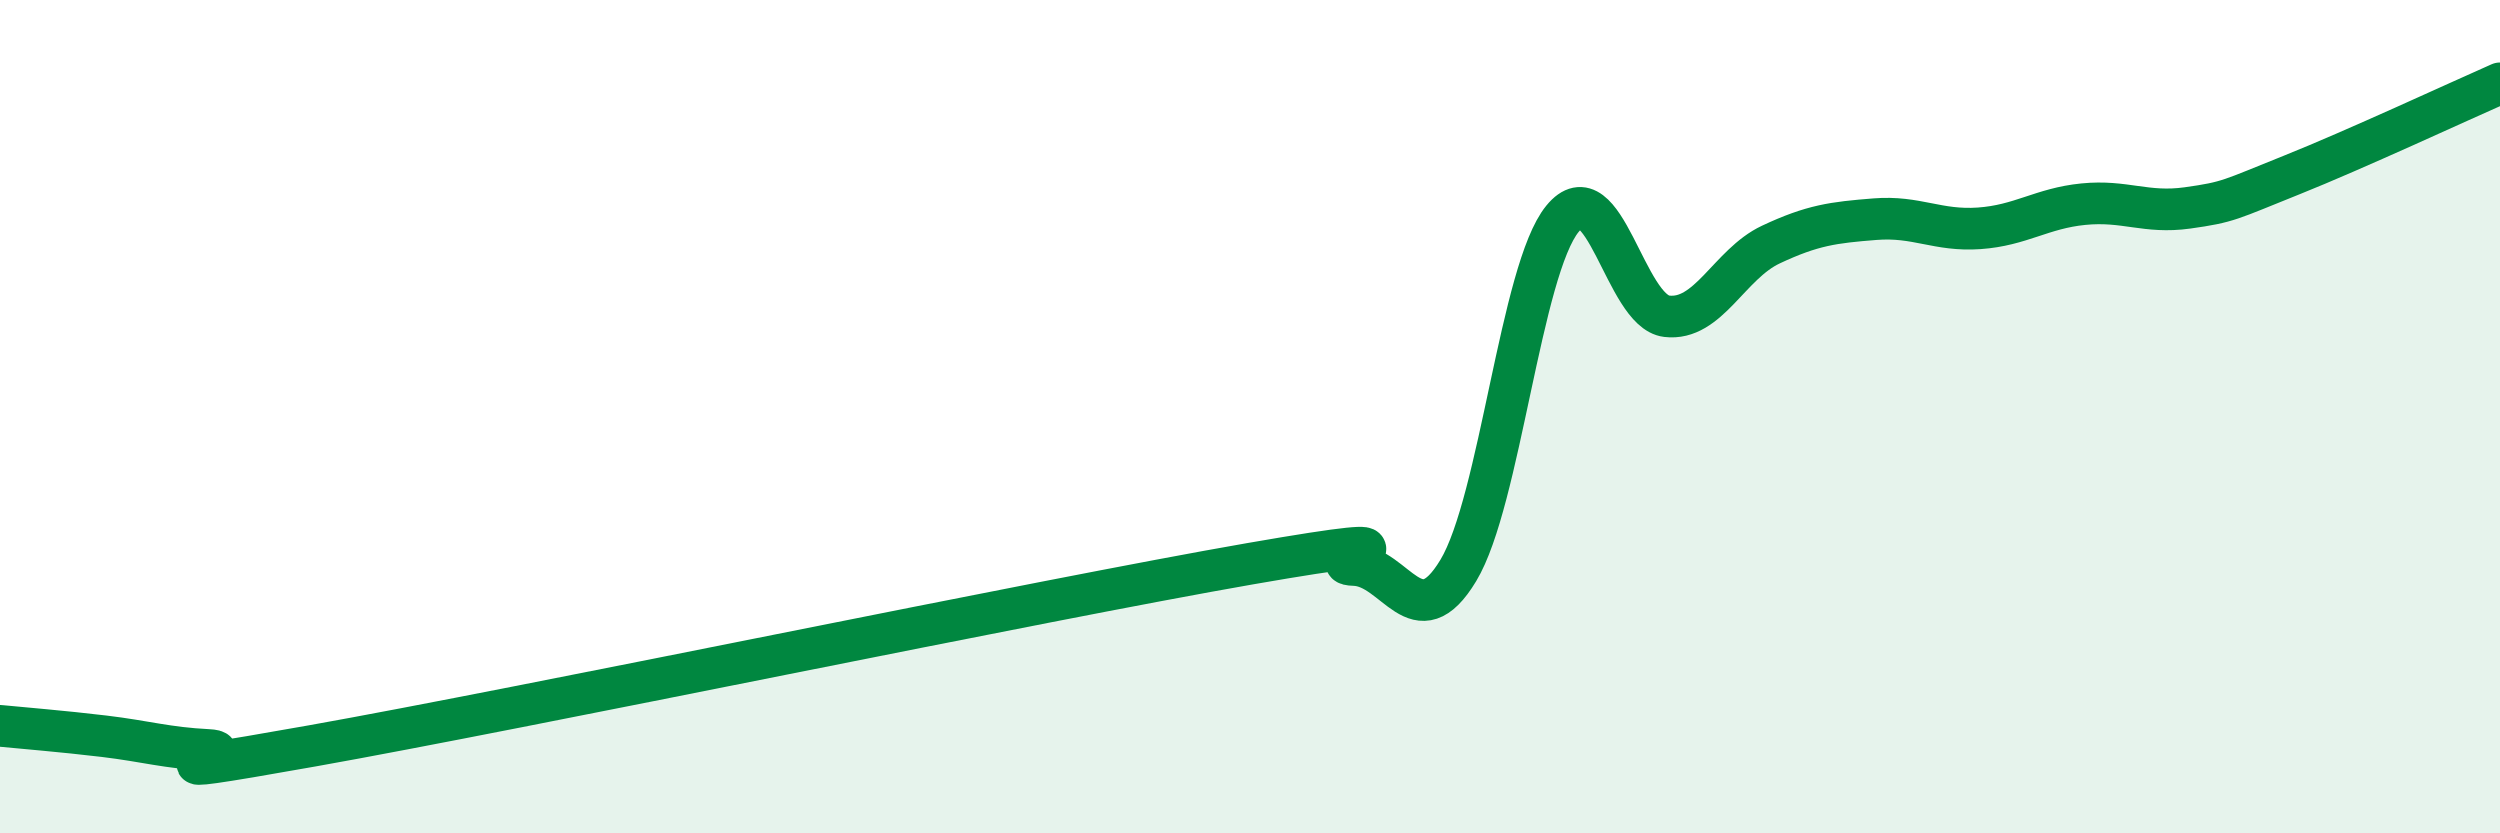
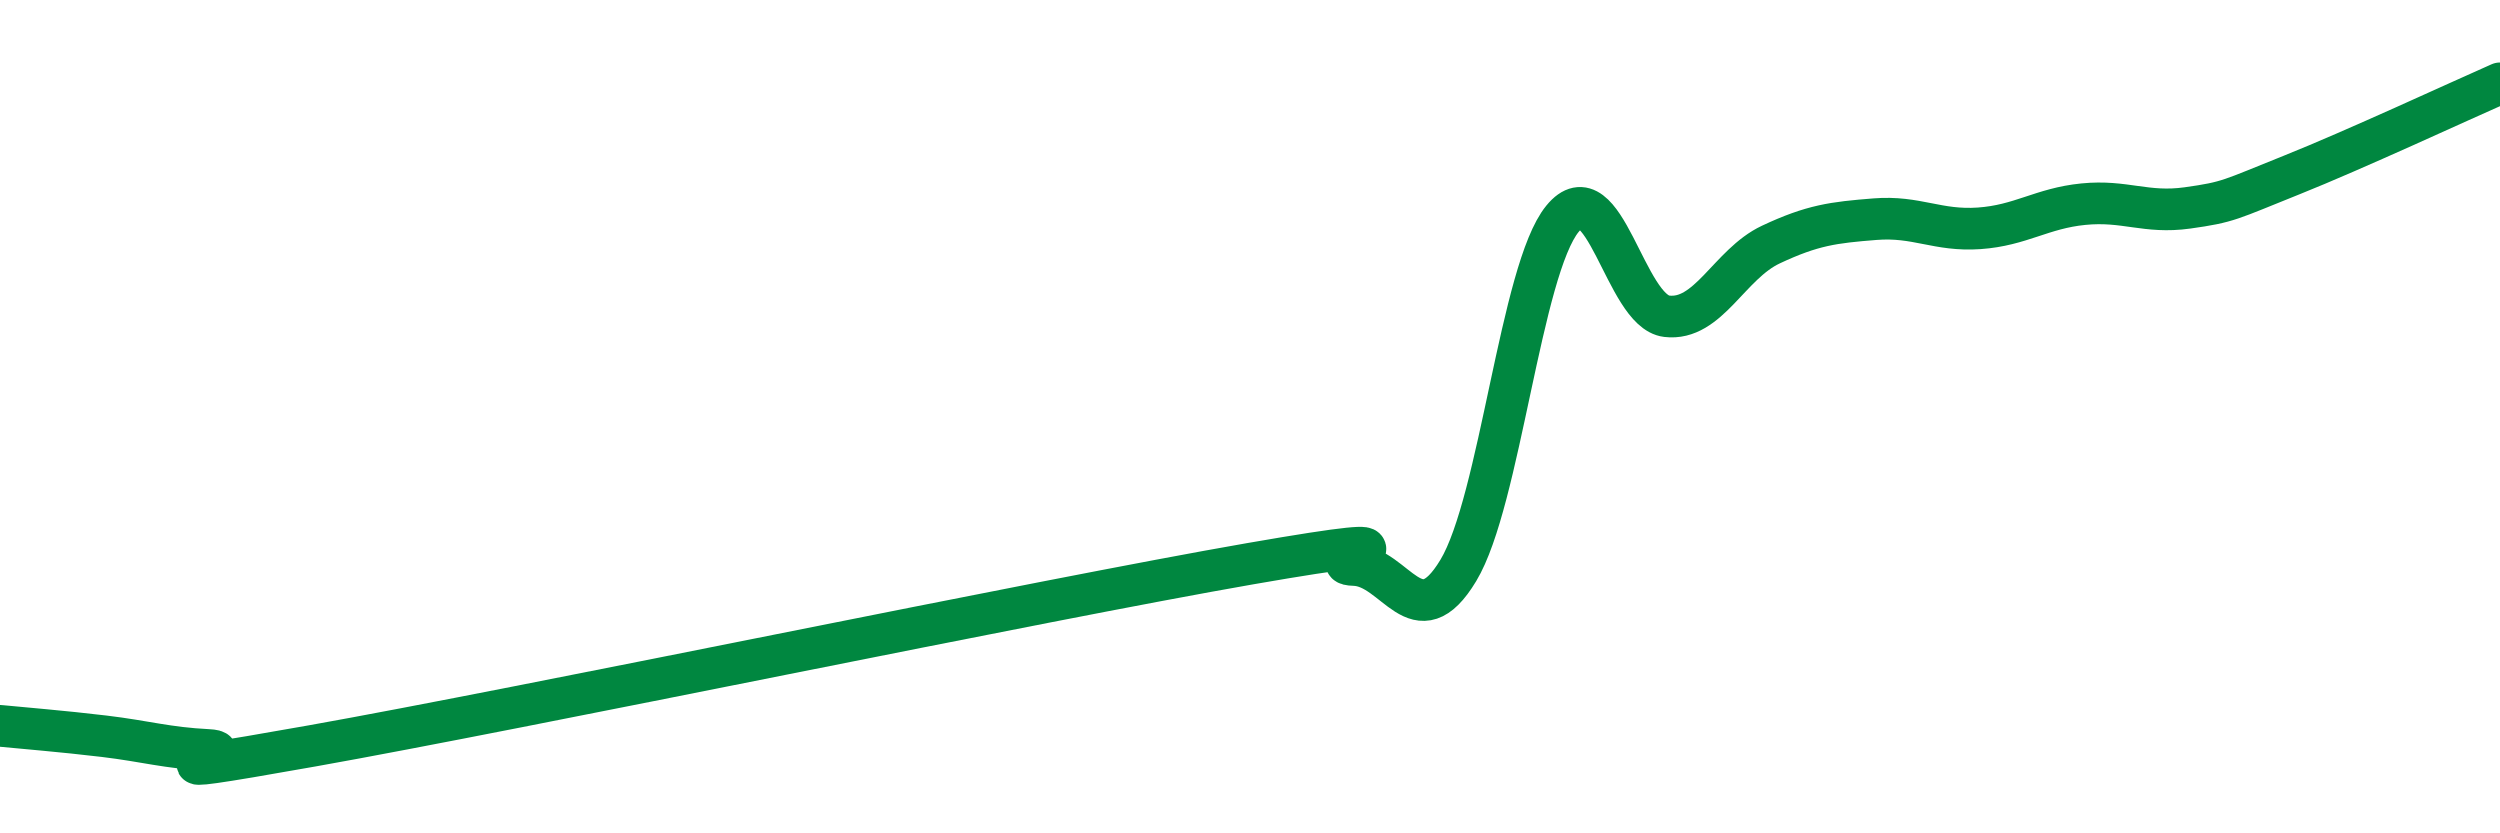
<svg xmlns="http://www.w3.org/2000/svg" width="60" height="20" viewBox="0 0 60 20">
-   <path d="M 0,17.42 C 0.5,17.47 1.5,17.55 2.5,17.67 C 3.5,17.79 4,17.95 5,18 C 6,18.05 2.5,18.79 7.5,17.9 C 12.5,17.01 25,14.4 30,13.53 C 35,12.66 31.5,13.53 32.5,13.56 C 33.5,13.59 34,15.35 35,13.69 C 36,12.03 36.5,6.47 37.5,5.25 C 38.5,4.03 39,7.47 40,7.59 C 41,7.71 41.5,6.34 42.5,5.87 C 43.5,5.4 44,5.34 45,5.26 C 46,5.18 46.5,5.55 47.5,5.48 C 48.5,5.41 49,5 50,4.9 C 51,4.8 51.5,5.13 52.5,4.99 C 53.5,4.85 53.5,4.8 55,4.2 C 56.5,3.6 59,2.44 60,2L60 20L0 20Z" fill="#008740" opacity="0.1" stroke-linecap="round" stroke-linejoin="round" />
  <path d="M 0,17.42 C 0.5,17.47 1.5,17.55 2.5,17.67 C 3.5,17.79 4,17.95 5,18 C 6,18.05 2.5,18.79 7.5,17.9 C 12.5,17.01 25,14.4 30,13.53 C 35,12.66 31.5,13.53 32.5,13.56 C 33.5,13.59 34,15.35 35,13.69 C 36,12.03 36.5,6.47 37.5,5.25 C 38.5,4.03 39,7.47 40,7.59 C 41,7.71 41.5,6.34 42.5,5.87 C 43.5,5.4 44,5.34 45,5.26 C 46,5.18 46.5,5.55 47.5,5.48 C 48.5,5.41 49,5 50,4.9 C 51,4.8 51.5,5.13 52.5,4.99 C 53.5,4.85 53.5,4.8 55,4.2 C 56.5,3.6 59,2.44 60,2" stroke="#008740" stroke-width="1" fill="none" stroke-linecap="round" stroke-linejoin="round" />
</svg>